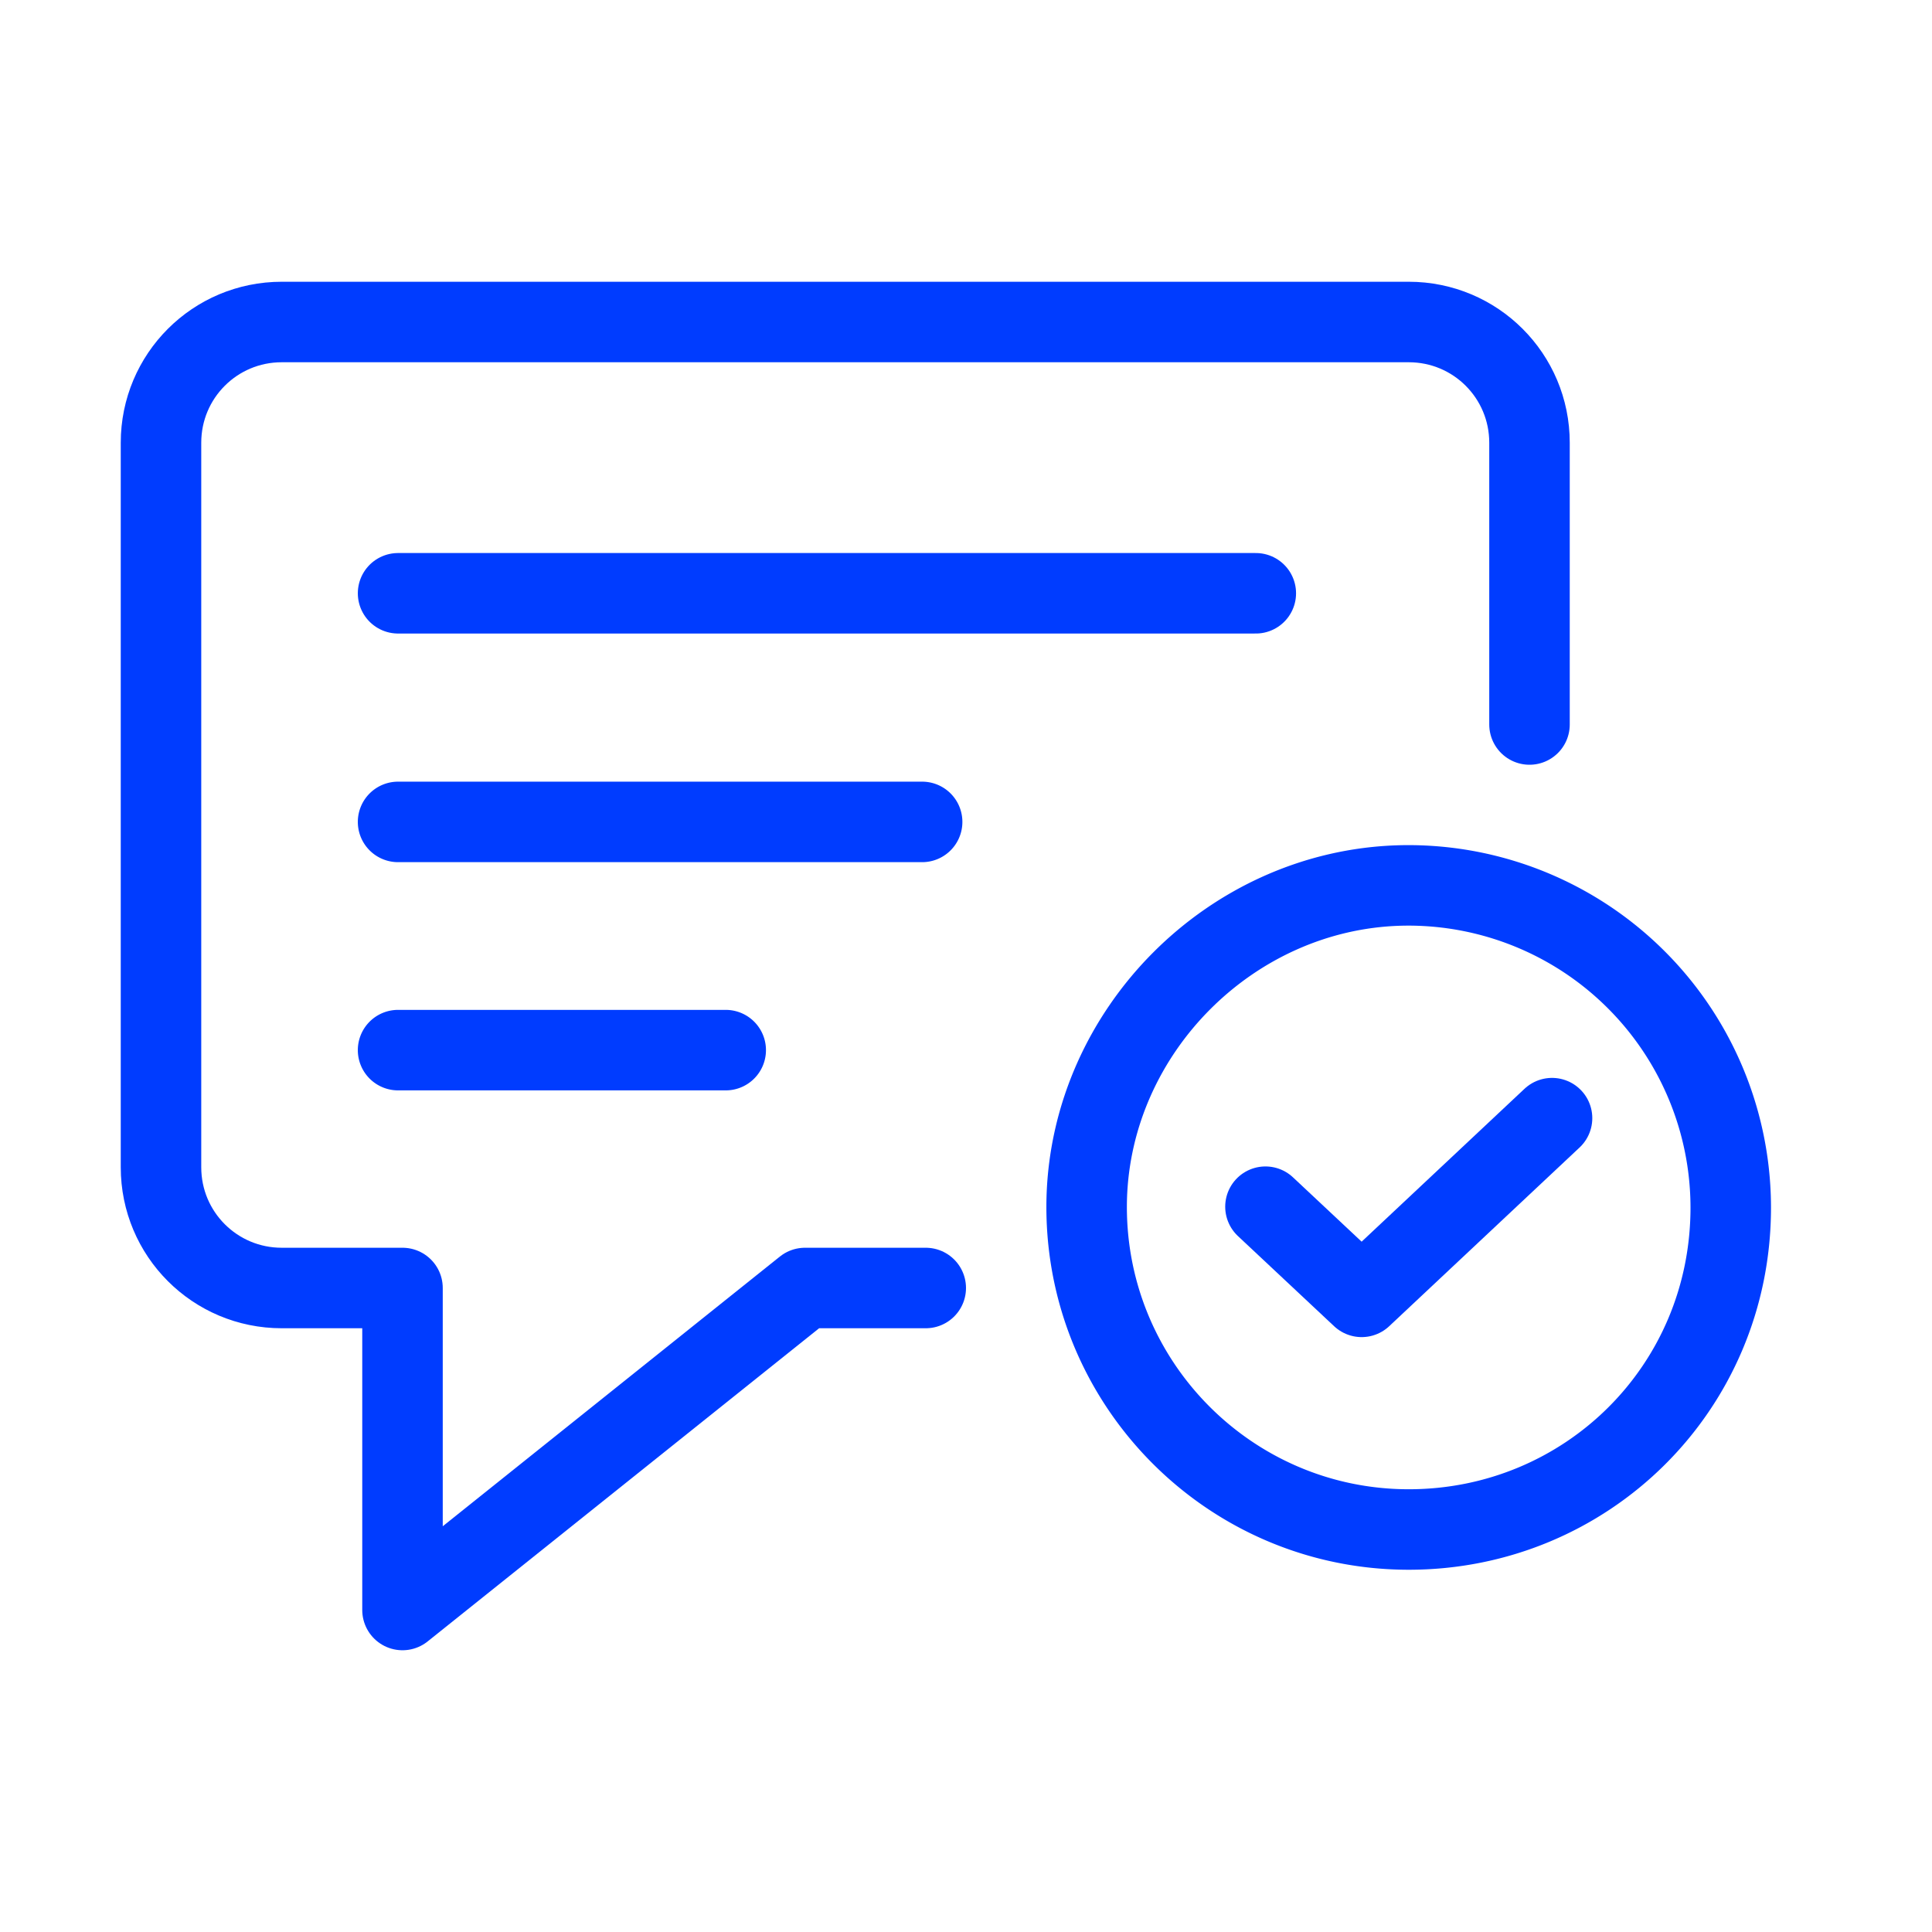
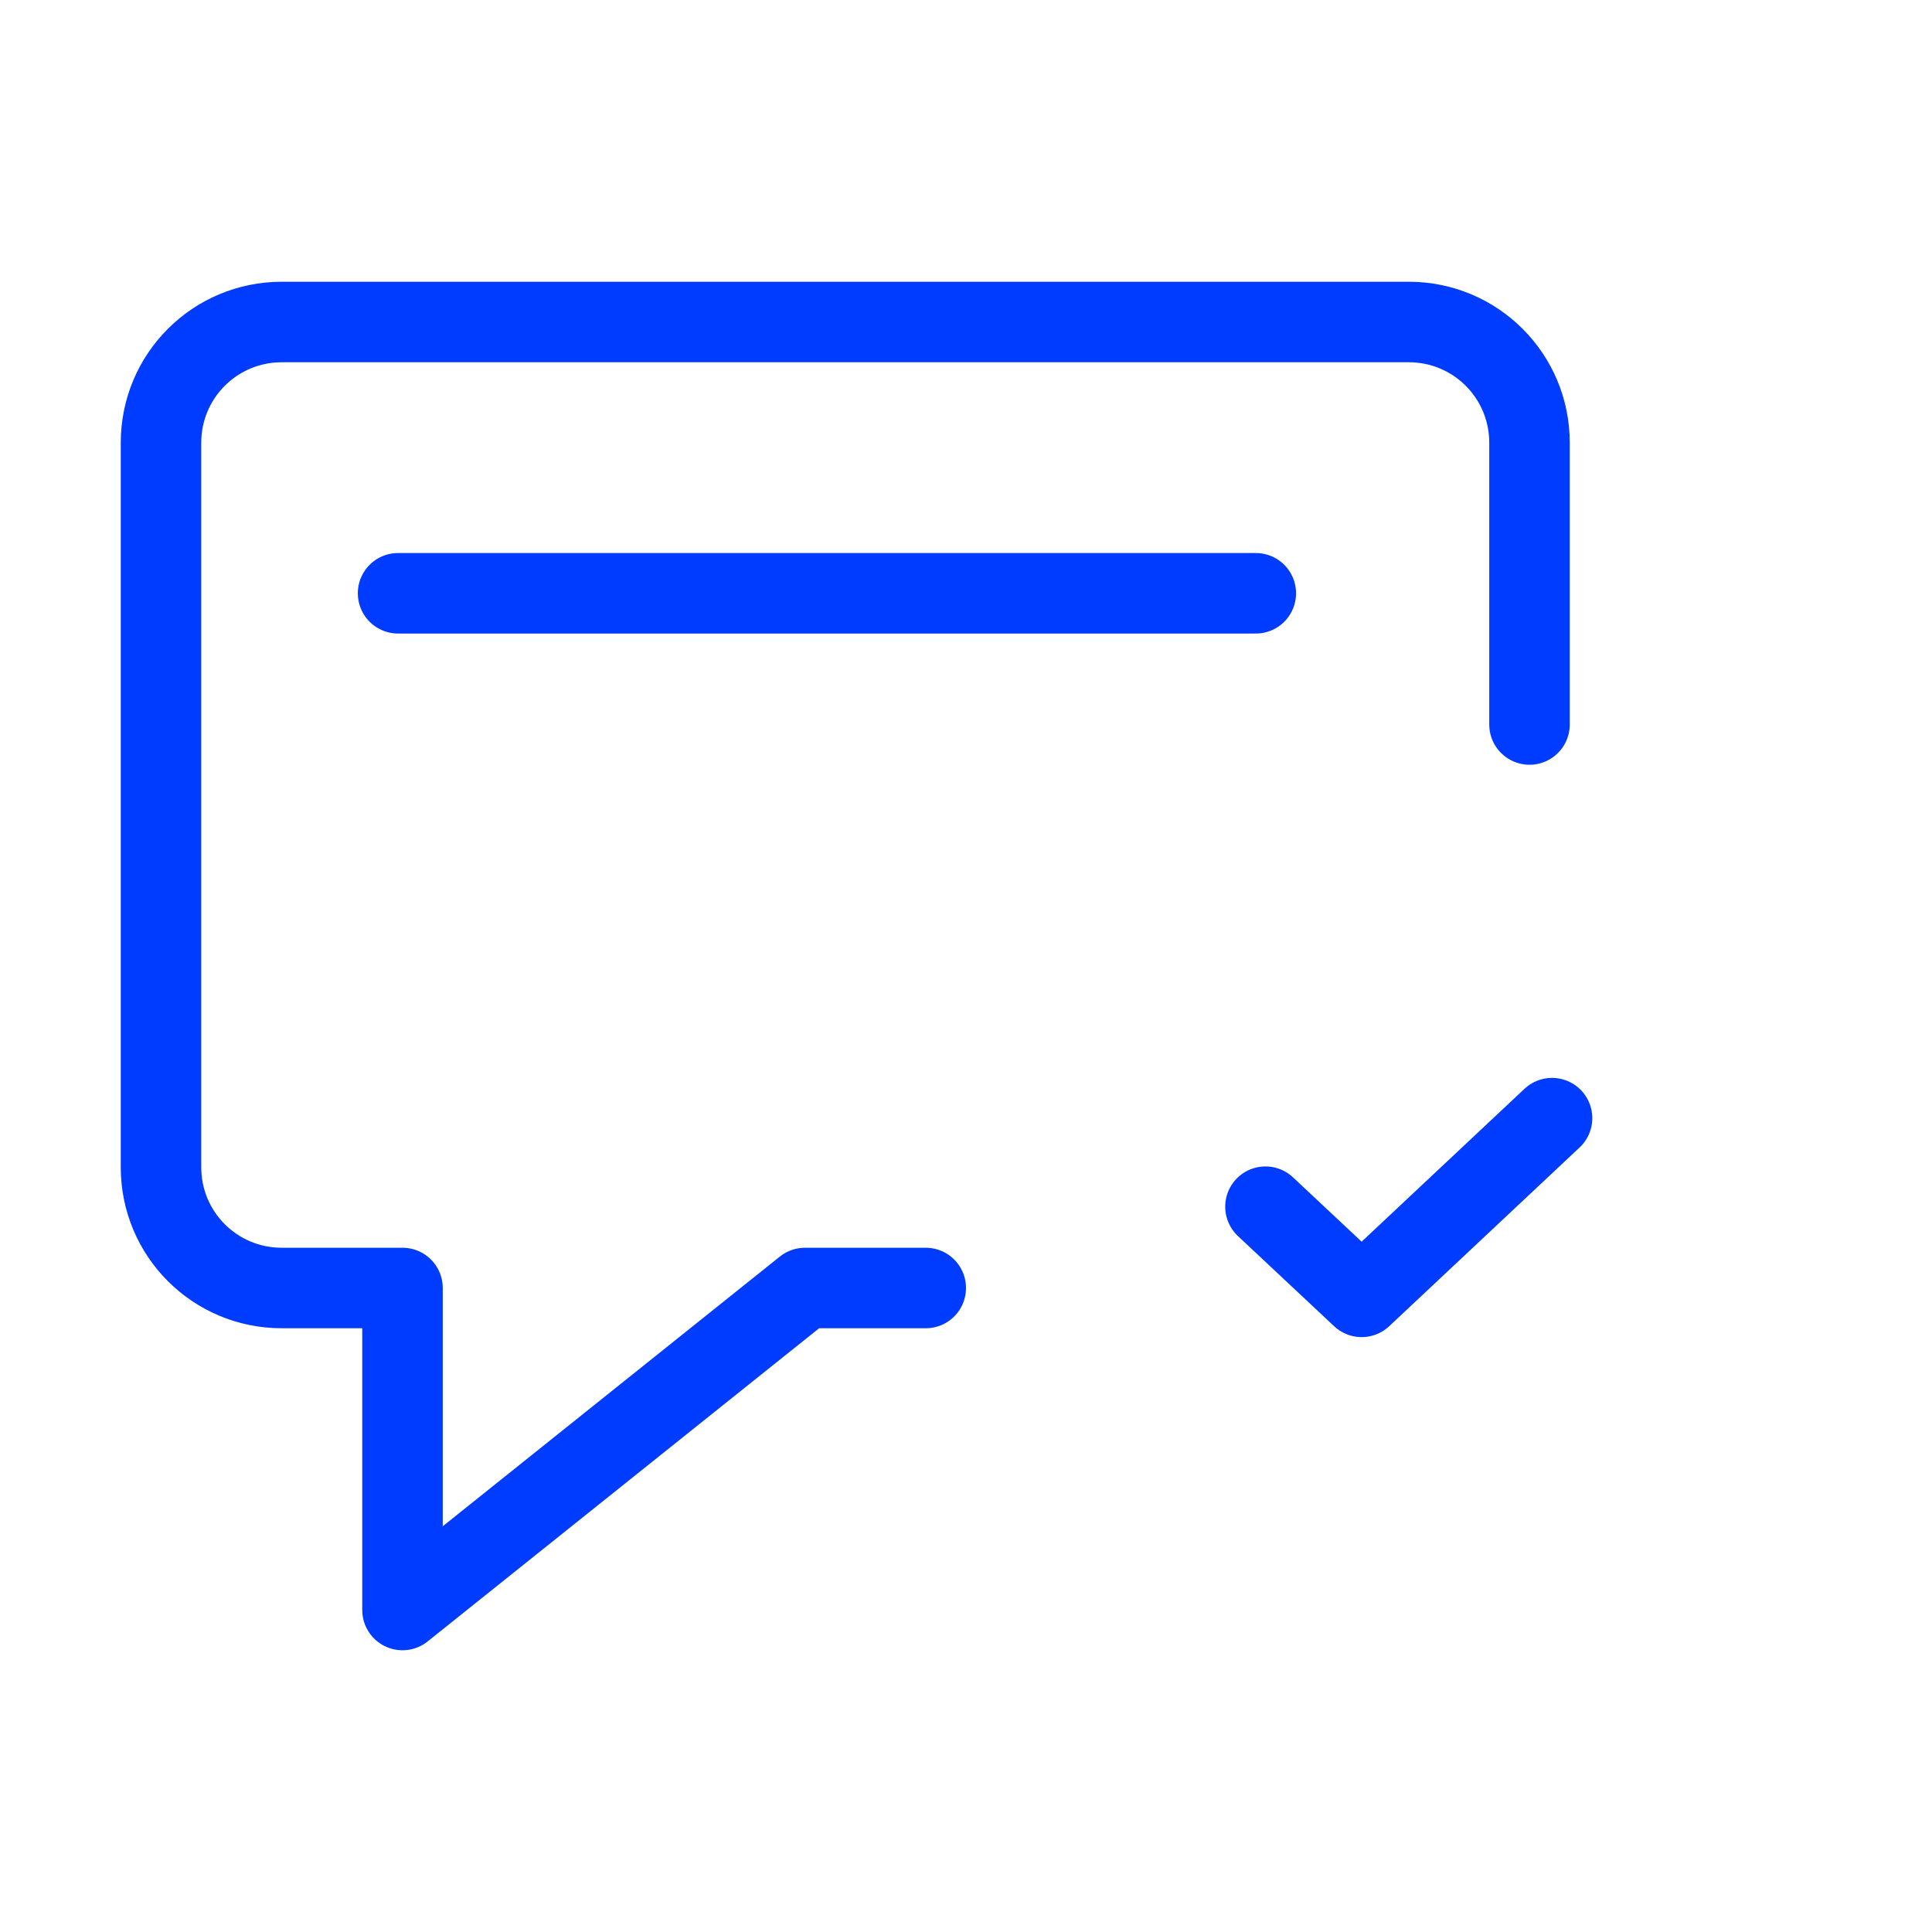
<svg xmlns="http://www.w3.org/2000/svg" viewBox="0 0 48 48" fill="none" stroke="#003CFF" stroke-width="2" stroke-linecap="round" stroke-linejoin="round">
  <path d="M38 18v-7c0-1.66-1.34-3-3-3H7c-1.66 0-3 1.34-3 3v18c0 1.66 1.34 3 3 3h3v8l10-8h3M9.89 14.74H31.2" />
-   <path d="M9.89 20.42h13.02M9.89 26.09h8.14M35 38c-4.49 0-8.12-3.71-8-8.23.12-4.17 3.59-7.65 7.77-7.77A8.01 8.01 0 0 1 43 30c0 4.49-3.59 8-8 8z" />
  <path d="M38.56 27.78l-4.73 4.44-2.39-2.24" />
</svg>